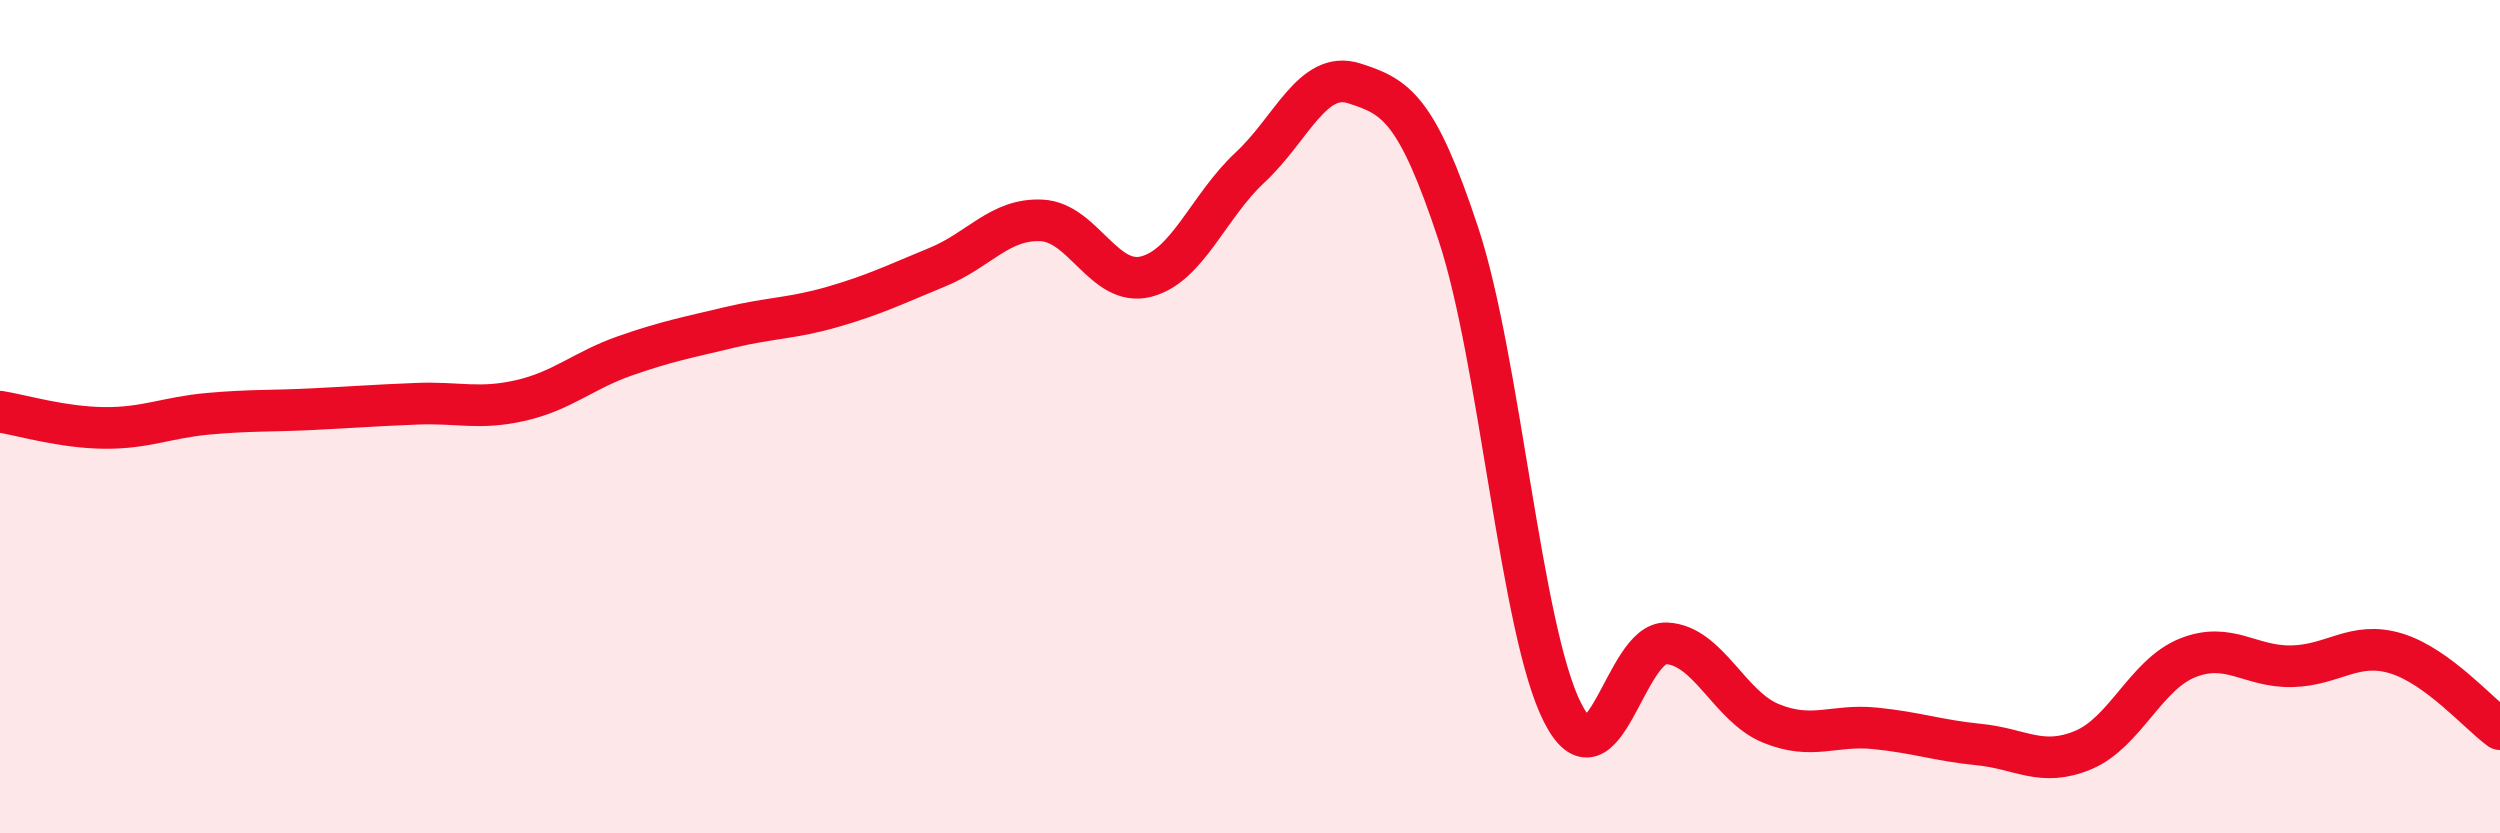
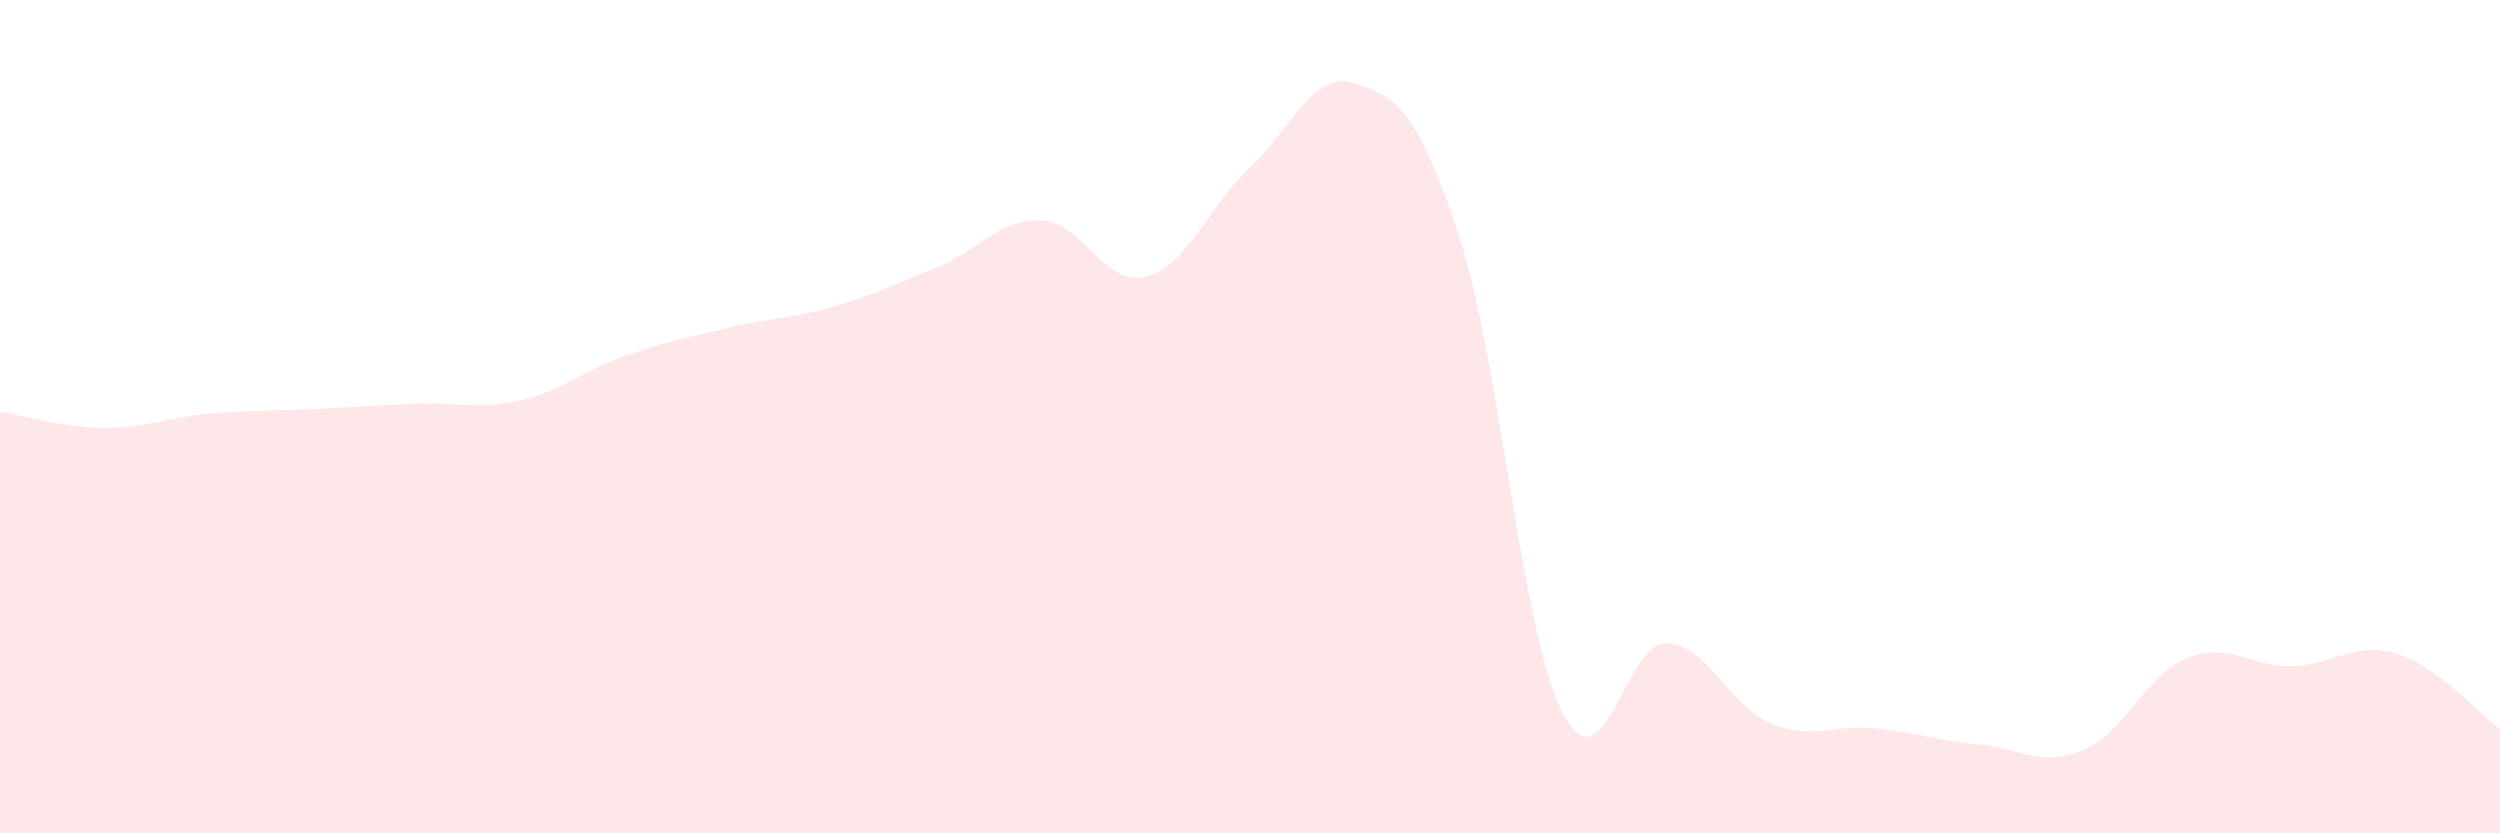
<svg xmlns="http://www.w3.org/2000/svg" width="60" height="20" viewBox="0 0 60 20">
  <path d="M 0,9.88 C 0.5,9.96 1.5,10.26 2.5,10.27 C 3.5,10.28 4,10.02 5,9.93 C 6,9.84 6.5,9.87 7.5,9.82 C 8.5,9.77 9,9.73 10,9.69 C 11,9.65 11.5,9.84 12.5,9.61 C 13.5,9.38 14,8.89 15,8.54 C 16,8.19 16.5,8.1 17.5,7.86 C 18.5,7.62 19,7.65 20,7.36 C 21,7.07 21.5,6.82 22.5,6.41 C 23.5,6 24,5.24 25,5.29 C 26,5.34 26.5,6.89 27.5,6.64 C 28.5,6.39 29,4.95 30,4.02 C 31,3.09 31.5,1.68 32.5,2 C 33.5,2.32 34,2.59 35,5.61 C 36,8.63 36.5,15.13 37.5,17.1 C 38.5,19.07 39,15.39 40,15.44 C 41,15.49 41.5,16.95 42.5,17.36 C 43.5,17.77 44,17.38 45,17.48 C 46,17.58 46.5,17.77 47.5,17.87 C 48.5,17.97 49,18.42 50,18 C 51,17.58 51.5,16.19 52.5,15.79 C 53.5,15.39 54,16.01 55,15.99 C 56,15.97 56.5,15.38 57.5,15.68 C 58.5,15.98 59.5,17.14 60,17.5L60 20L0 20Z" fill="#EB0A25" opacity="0.1" stroke-linecap="round" stroke-linejoin="round" />
-   <path d="M 0,9.88 C 0.5,9.96 1.5,10.26 2.5,10.27 C 3.5,10.28 4,10.02 5,9.93 C 6,9.84 6.5,9.87 7.5,9.82 C 8.5,9.77 9,9.73 10,9.69 C 11,9.65 11.5,9.84 12.5,9.61 C 13.5,9.38 14,8.89 15,8.54 C 16,8.19 16.5,8.1 17.5,7.86 C 18.5,7.62 19,7.65 20,7.36 C 21,7.07 21.5,6.82 22.5,6.41 C 23.5,6 24,5.24 25,5.29 C 26,5.34 26.5,6.89 27.5,6.64 C 28.5,6.39 29,4.95 30,4.02 C 31,3.09 31.5,1.68 32.5,2 C 33.5,2.32 34,2.59 35,5.61 C 36,8.63 36.5,15.13 37.5,17.1 C 38.5,19.07 39,15.39 40,15.44 C 41,15.49 41.5,16.95 42.5,17.36 C 43.5,17.77 44,17.38 45,17.48 C 46,17.58 46.5,17.77 47.5,17.87 C 48.5,17.97 49,18.42 50,18 C 51,17.58 51.5,16.19 52.5,15.79 C 53.5,15.39 54,16.01 55,15.99 C 56,15.97 56.5,15.38 57.5,15.68 C 58.5,15.98 59.5,17.14 60,17.5" stroke="#EB0A25" stroke-width="1" fill="none" stroke-linecap="round" stroke-linejoin="round" />
</svg>